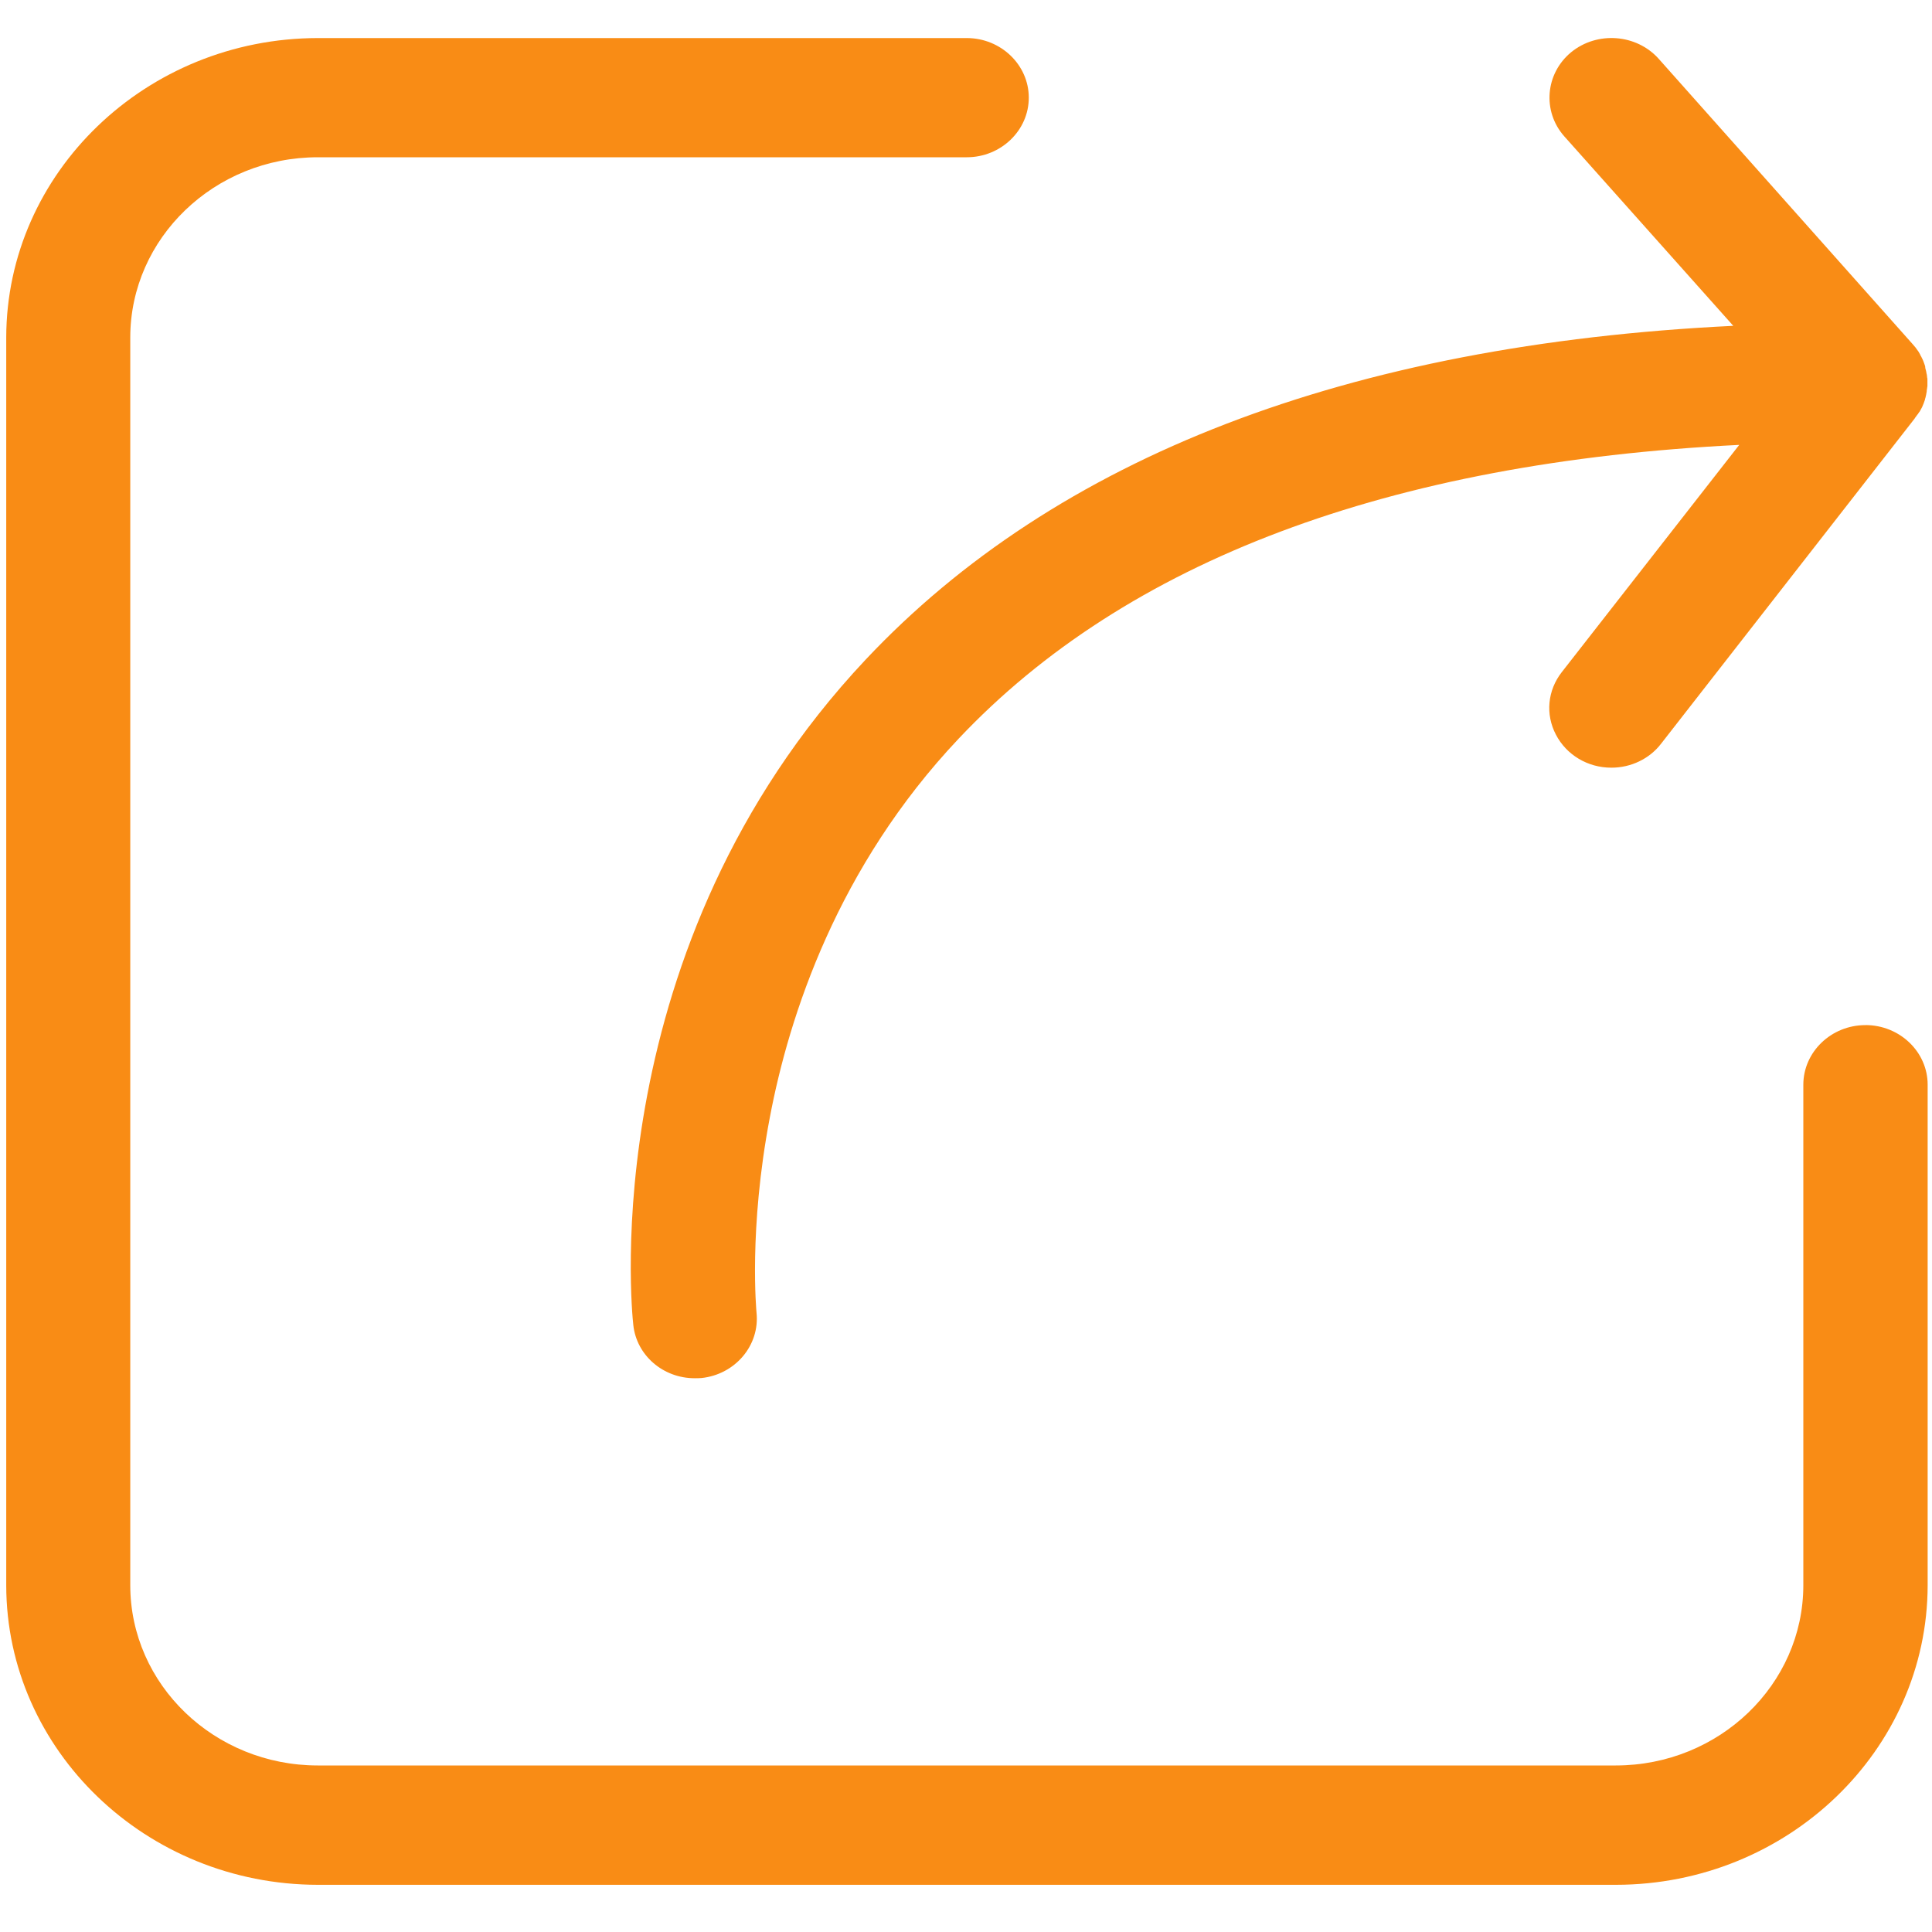
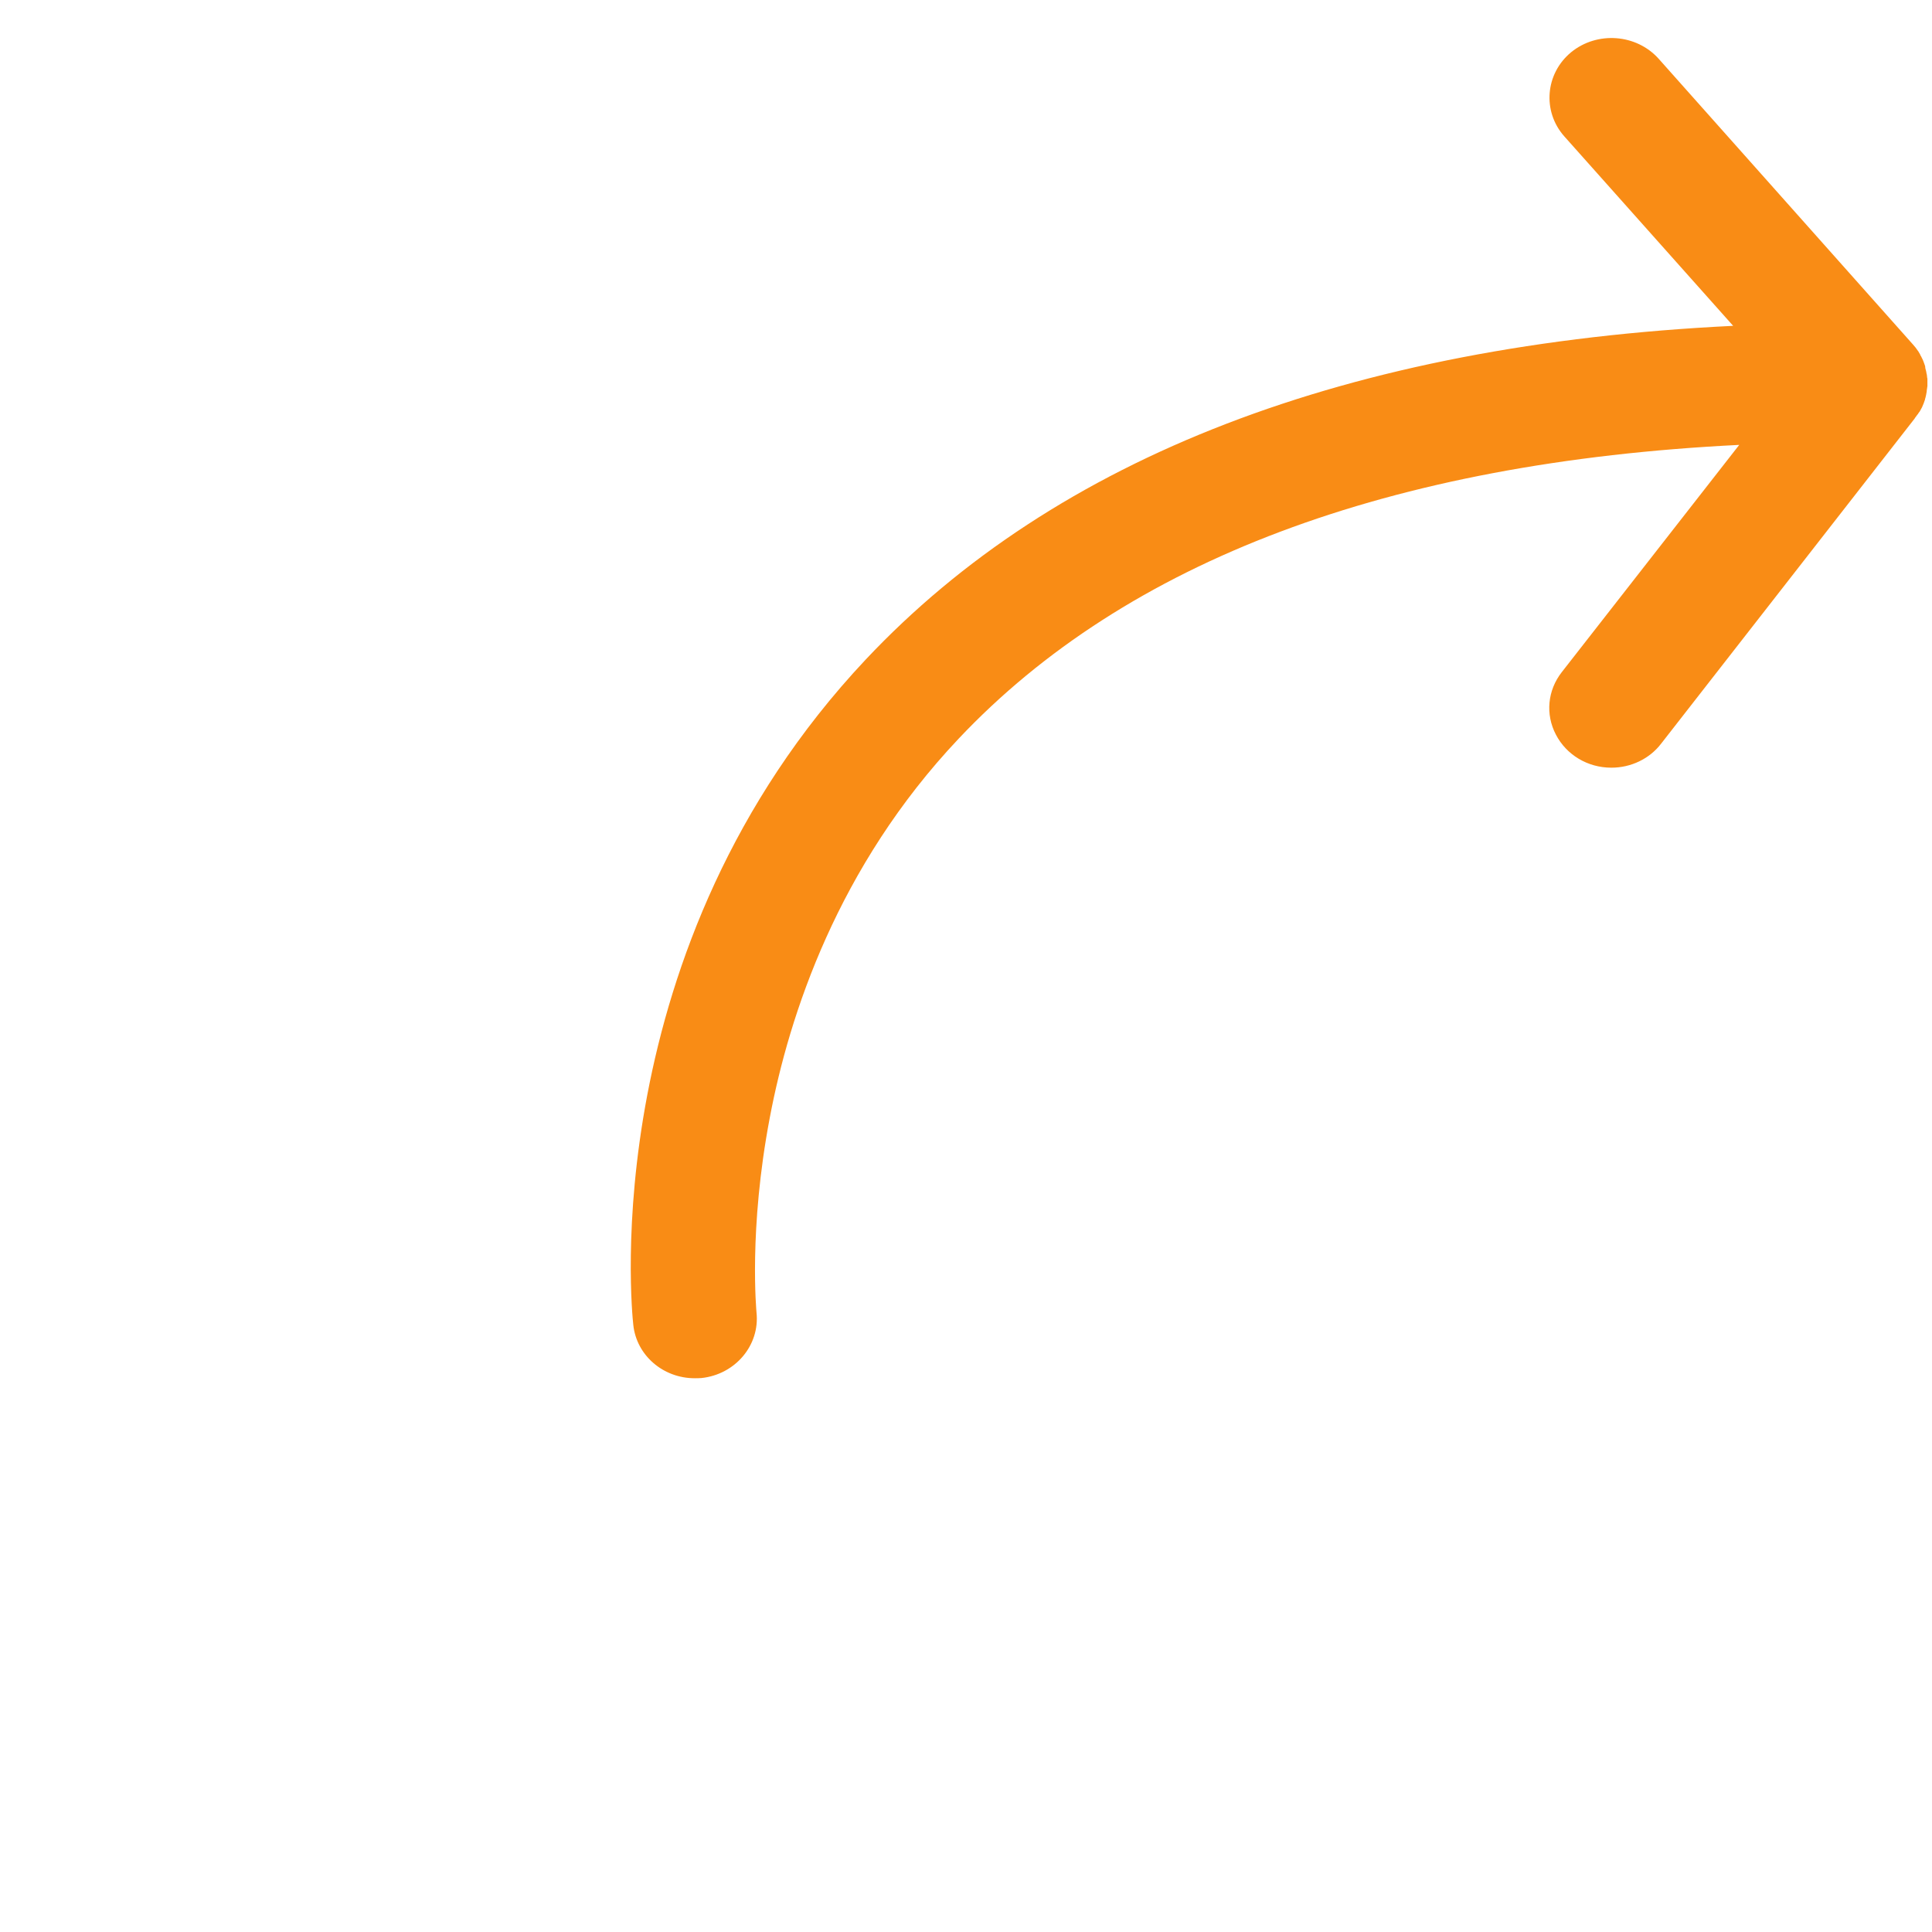
<svg xmlns="http://www.w3.org/2000/svg" id="_图层_1" viewBox="0 0 40 40">
  <defs>
    <style>.cls-1{fill:#f98c15;}</style>
  </defs>
-   <path class="cls-1" d="M38.62,21.224c-.706,0-1.284.555-1.284,1.234v10.361c0,2.058-1.742,3.733-3.883,3.733H6.58c-2.142,0-3.883-1.674-3.883-3.733V6.989c0-2.058,1.742-3.733,3.883-3.733h13.436c.707,0,1.284-.555,1.284-1.234s-.578-1.234-1.284-1.234H6.58C3.026.792.133,3.573.129,6.989v25.833c.004,3.417,2.897,6.197,6.452,6.201h26.877c3.555-.004,6.447-2.784,6.452-6.201v-10.365c0-.679-.578-1.234-1.288-1.234h0ZM38.62,21.224" />
-   <path class="cls-1" d="M35.883,6.746c-7.976.388-14.018,2.716-17.964,6.914-5.598,5.957-4.843,13.457-4.807,13.773.067.628.617,1.102,1.271,1.102.044,0,.089,0,.138-.004.702-.073,1.213-.679,1.142-1.354,0-.017-.169-1.713.276-4.044.4-2.114,1.404-5.189,3.91-7.841,3.47-3.677,8.909-5.723,16.16-6.081l-3.675,4.706c-.293.376-.342.871-.12,1.294.218.419.658.683,1.146.683h.004c.404,0,.787-.184,1.026-.495l5.252-6.735.004-.009c.013-.021.031-.038.044-.06.004-.004.009-.013.013-.017l.005-.004c.009-.017.018-.03.031-.047l.005-.004s.004-.009.009-.017c.013-.021.027-.047.04-.073l.004-.009.027-.064.005-.013.027-.077v-.009c.009-.021.013-.047.018-.068l.004-.017c.005-.025.009-.051.013-.073v-.013c.004-.022.004-.039.009-.06,0-.009,0-.021.005-.03v-.145c0-.013,0-.025-.005-.034,0-.013-.004-.026-.004-.039,0-.017-.004-.03-.009-.047-.004-.017-.004-.034-.009-.051-.004-.013-.004-.021-.009-.034-.004-.013-.009-.03-.009-.043v-.009c0-.009-.004-.013-.004-.022-.009-.021-.013-.043-.022-.064-.004-.009-.004-.013-.009-.021v-.004c-.009-.017-.013-.034-.022-.051l-.009-.017c-.009-.021-.022-.047-.036-.068l-.004-.013c-.013-.021-.027-.043-.04-.068l-.004-.004c-.031-.047-.067-.094-.107-.137l-5.261-5.911c-.462-.517-1.275-.576-1.813-.137-.538.444-.6,1.226-.142,1.742l3.497,3.921ZM35.883,6.746" />
+   <path class="cls-1" d="M35.883,6.746c-7.976.388-14.018,2.716-17.964,6.914-5.598,5.957-4.843,13.457-4.807,13.773.067.628.617,1.102,1.271,1.102.044,0,.089,0,.138-.004.702-.073,1.213-.679,1.142-1.354,0-.017-.169-1.713.276-4.044.4-2.114,1.404-5.189,3.91-7.841,3.47-3.677,8.909-5.723,16.16-6.081l-3.675,4.706c-.293.376-.342.871-.12,1.294.218.419.658.683,1.146.683h.004c.404,0,.787-.184,1.026-.495l5.252-6.735.004-.009c.013-.021.031-.038.044-.06.004-.004.009-.013.013-.017l.005-.004c.009-.017.018-.03.031-.047l.005-.004s.004-.009.009-.017c.013-.021.027-.047.04-.073l.004-.009.027-.064.005-.013.027-.077v-.009c.009-.021.013-.047.018-.068l.004-.017c.005-.025.009-.051.013-.073v-.013c.004-.022.004-.039.009-.06,0-.009,0-.021.005-.03v-.145c0-.013,0-.025-.005-.034,0-.013-.004-.026-.004-.039,0-.017-.004-.03-.009-.047-.004-.017-.004-.034-.009-.051-.004-.013-.004-.021-.009-.034-.004-.013-.009-.03-.009-.043v-.009c0-.009-.004-.013-.004-.022-.009-.021-.013-.043-.022-.064-.004-.009-.004-.013-.009-.021v-.004c-.009-.017-.013-.034-.022-.051l-.009-.017c-.009-.021-.022-.047-.036-.068l-.004-.013c-.013-.021-.027-.043-.04-.068l-.004-.004c-.031-.047-.067-.094-.107-.137l-5.261-5.911c-.462-.517-1.275-.576-1.813-.137-.538.444-.6,1.226-.142,1.742ZM35.883,6.746" />
</svg>